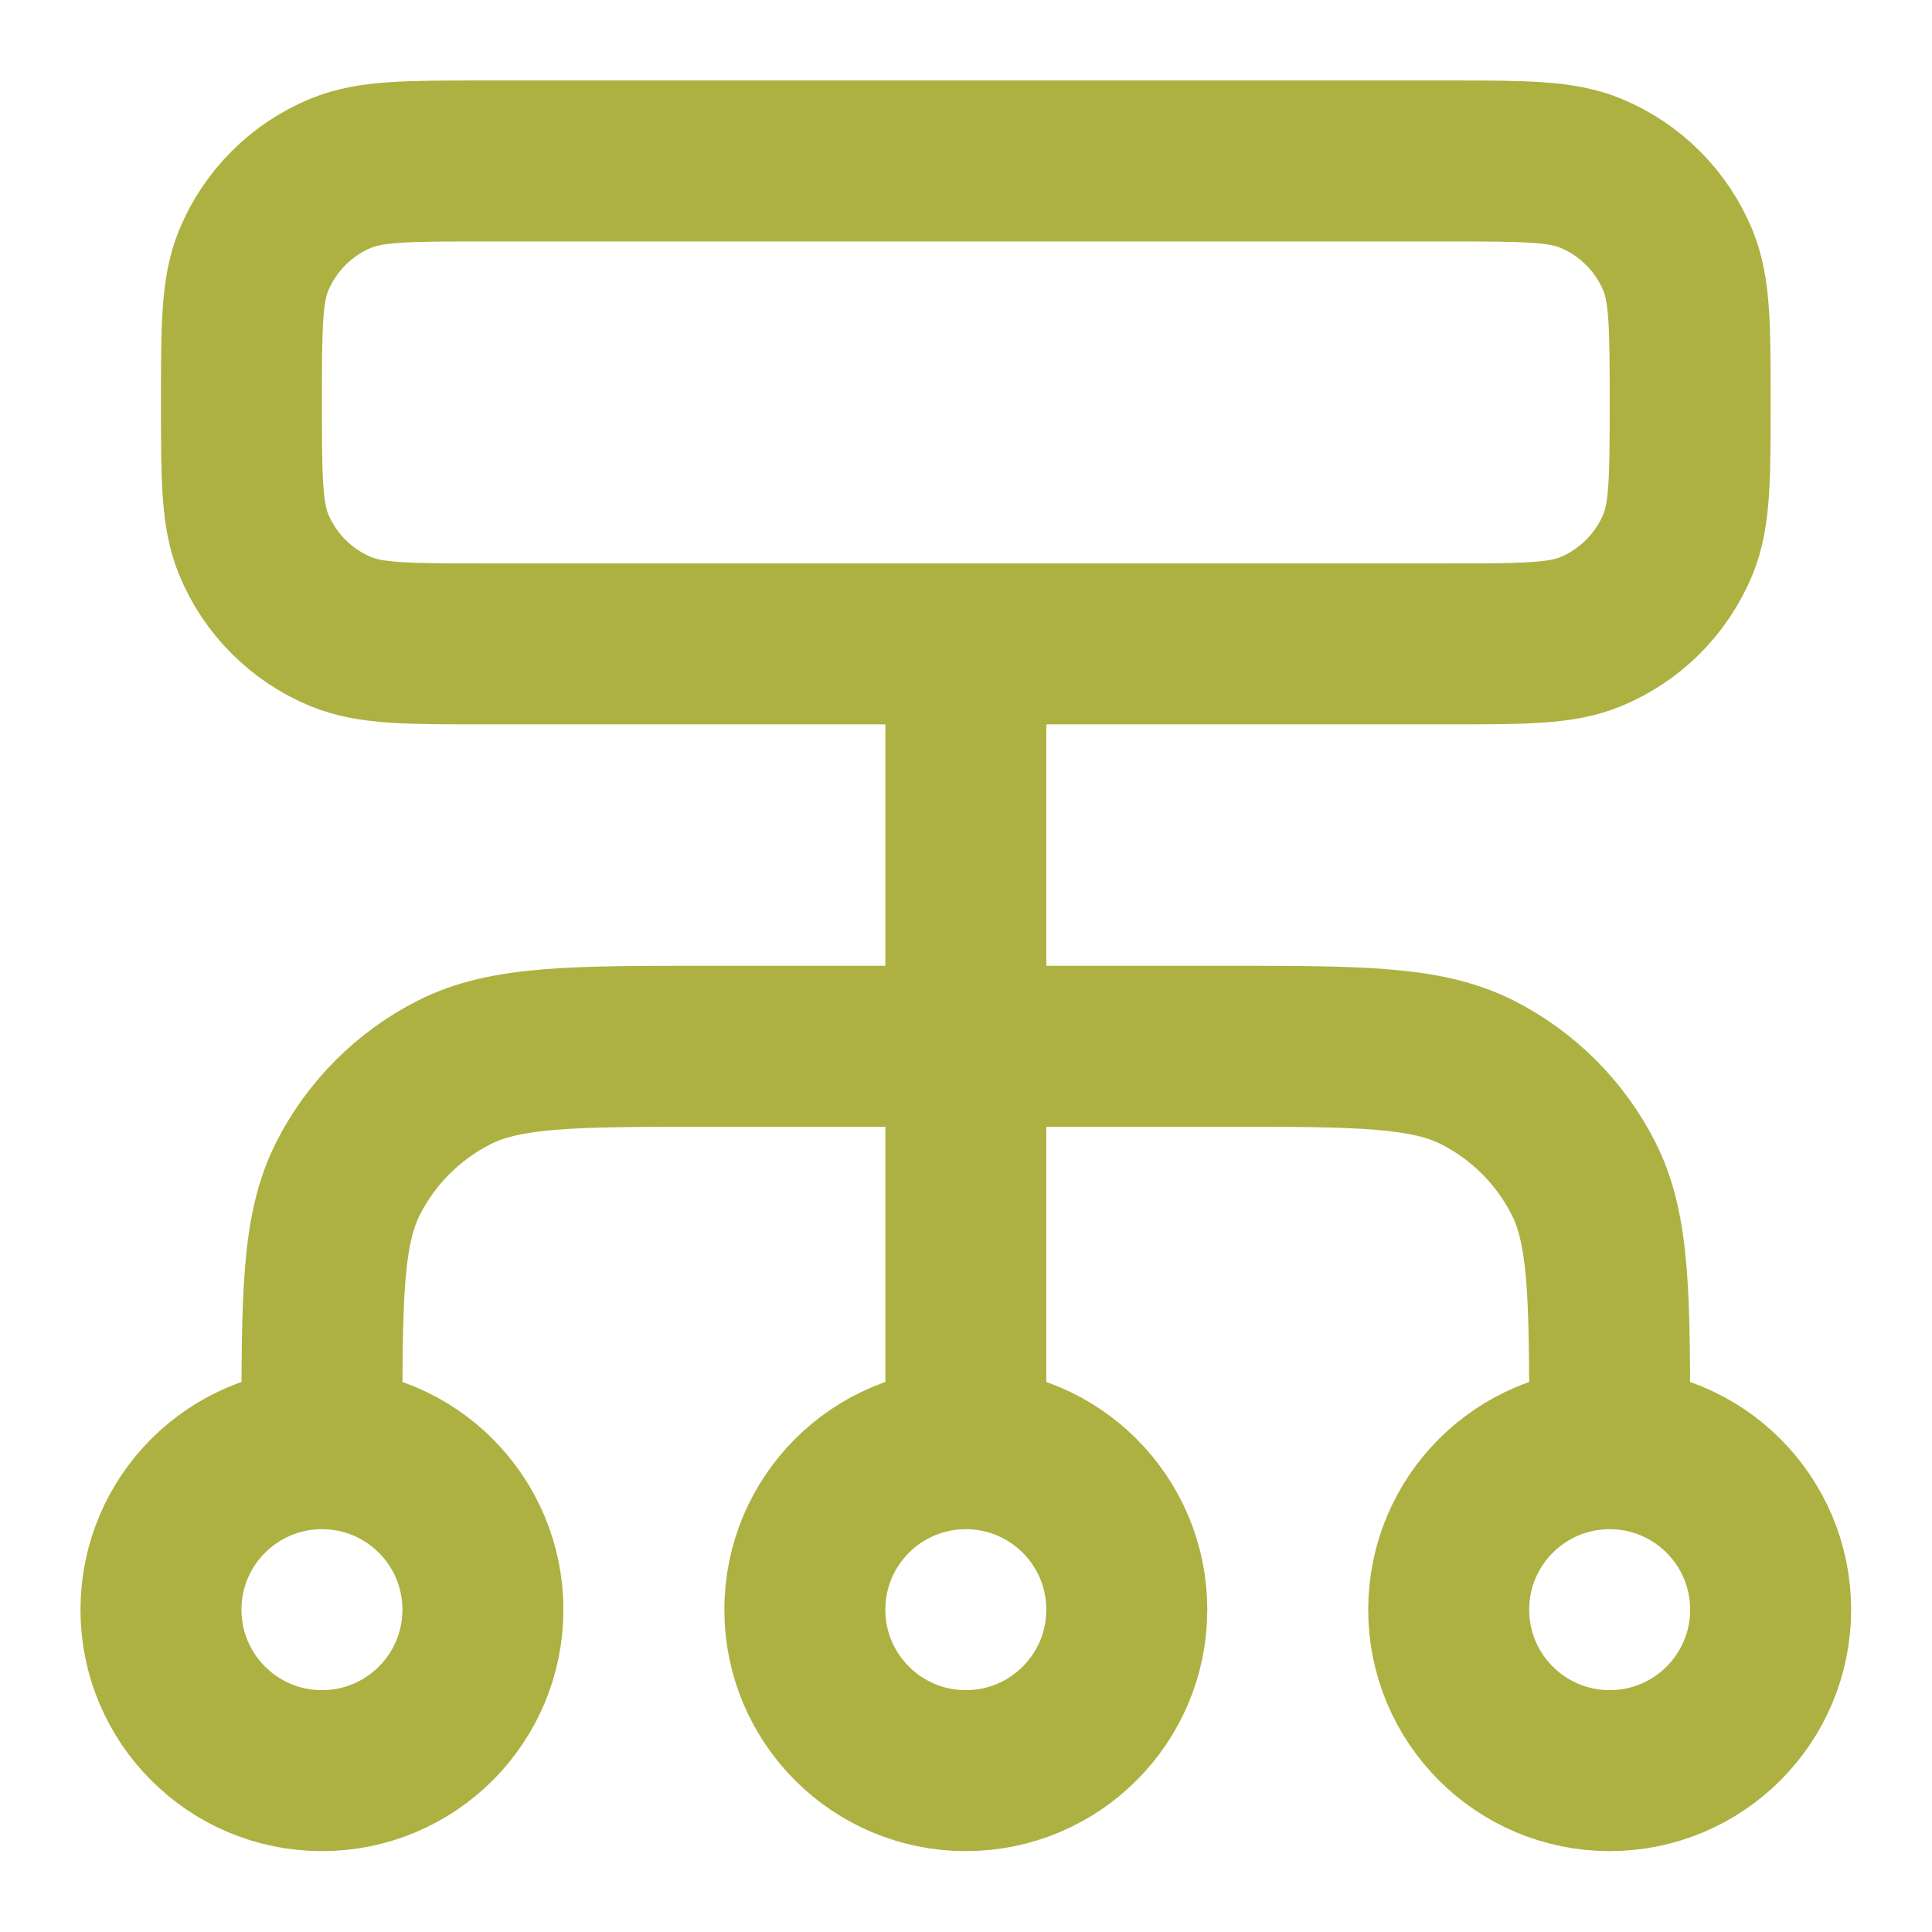
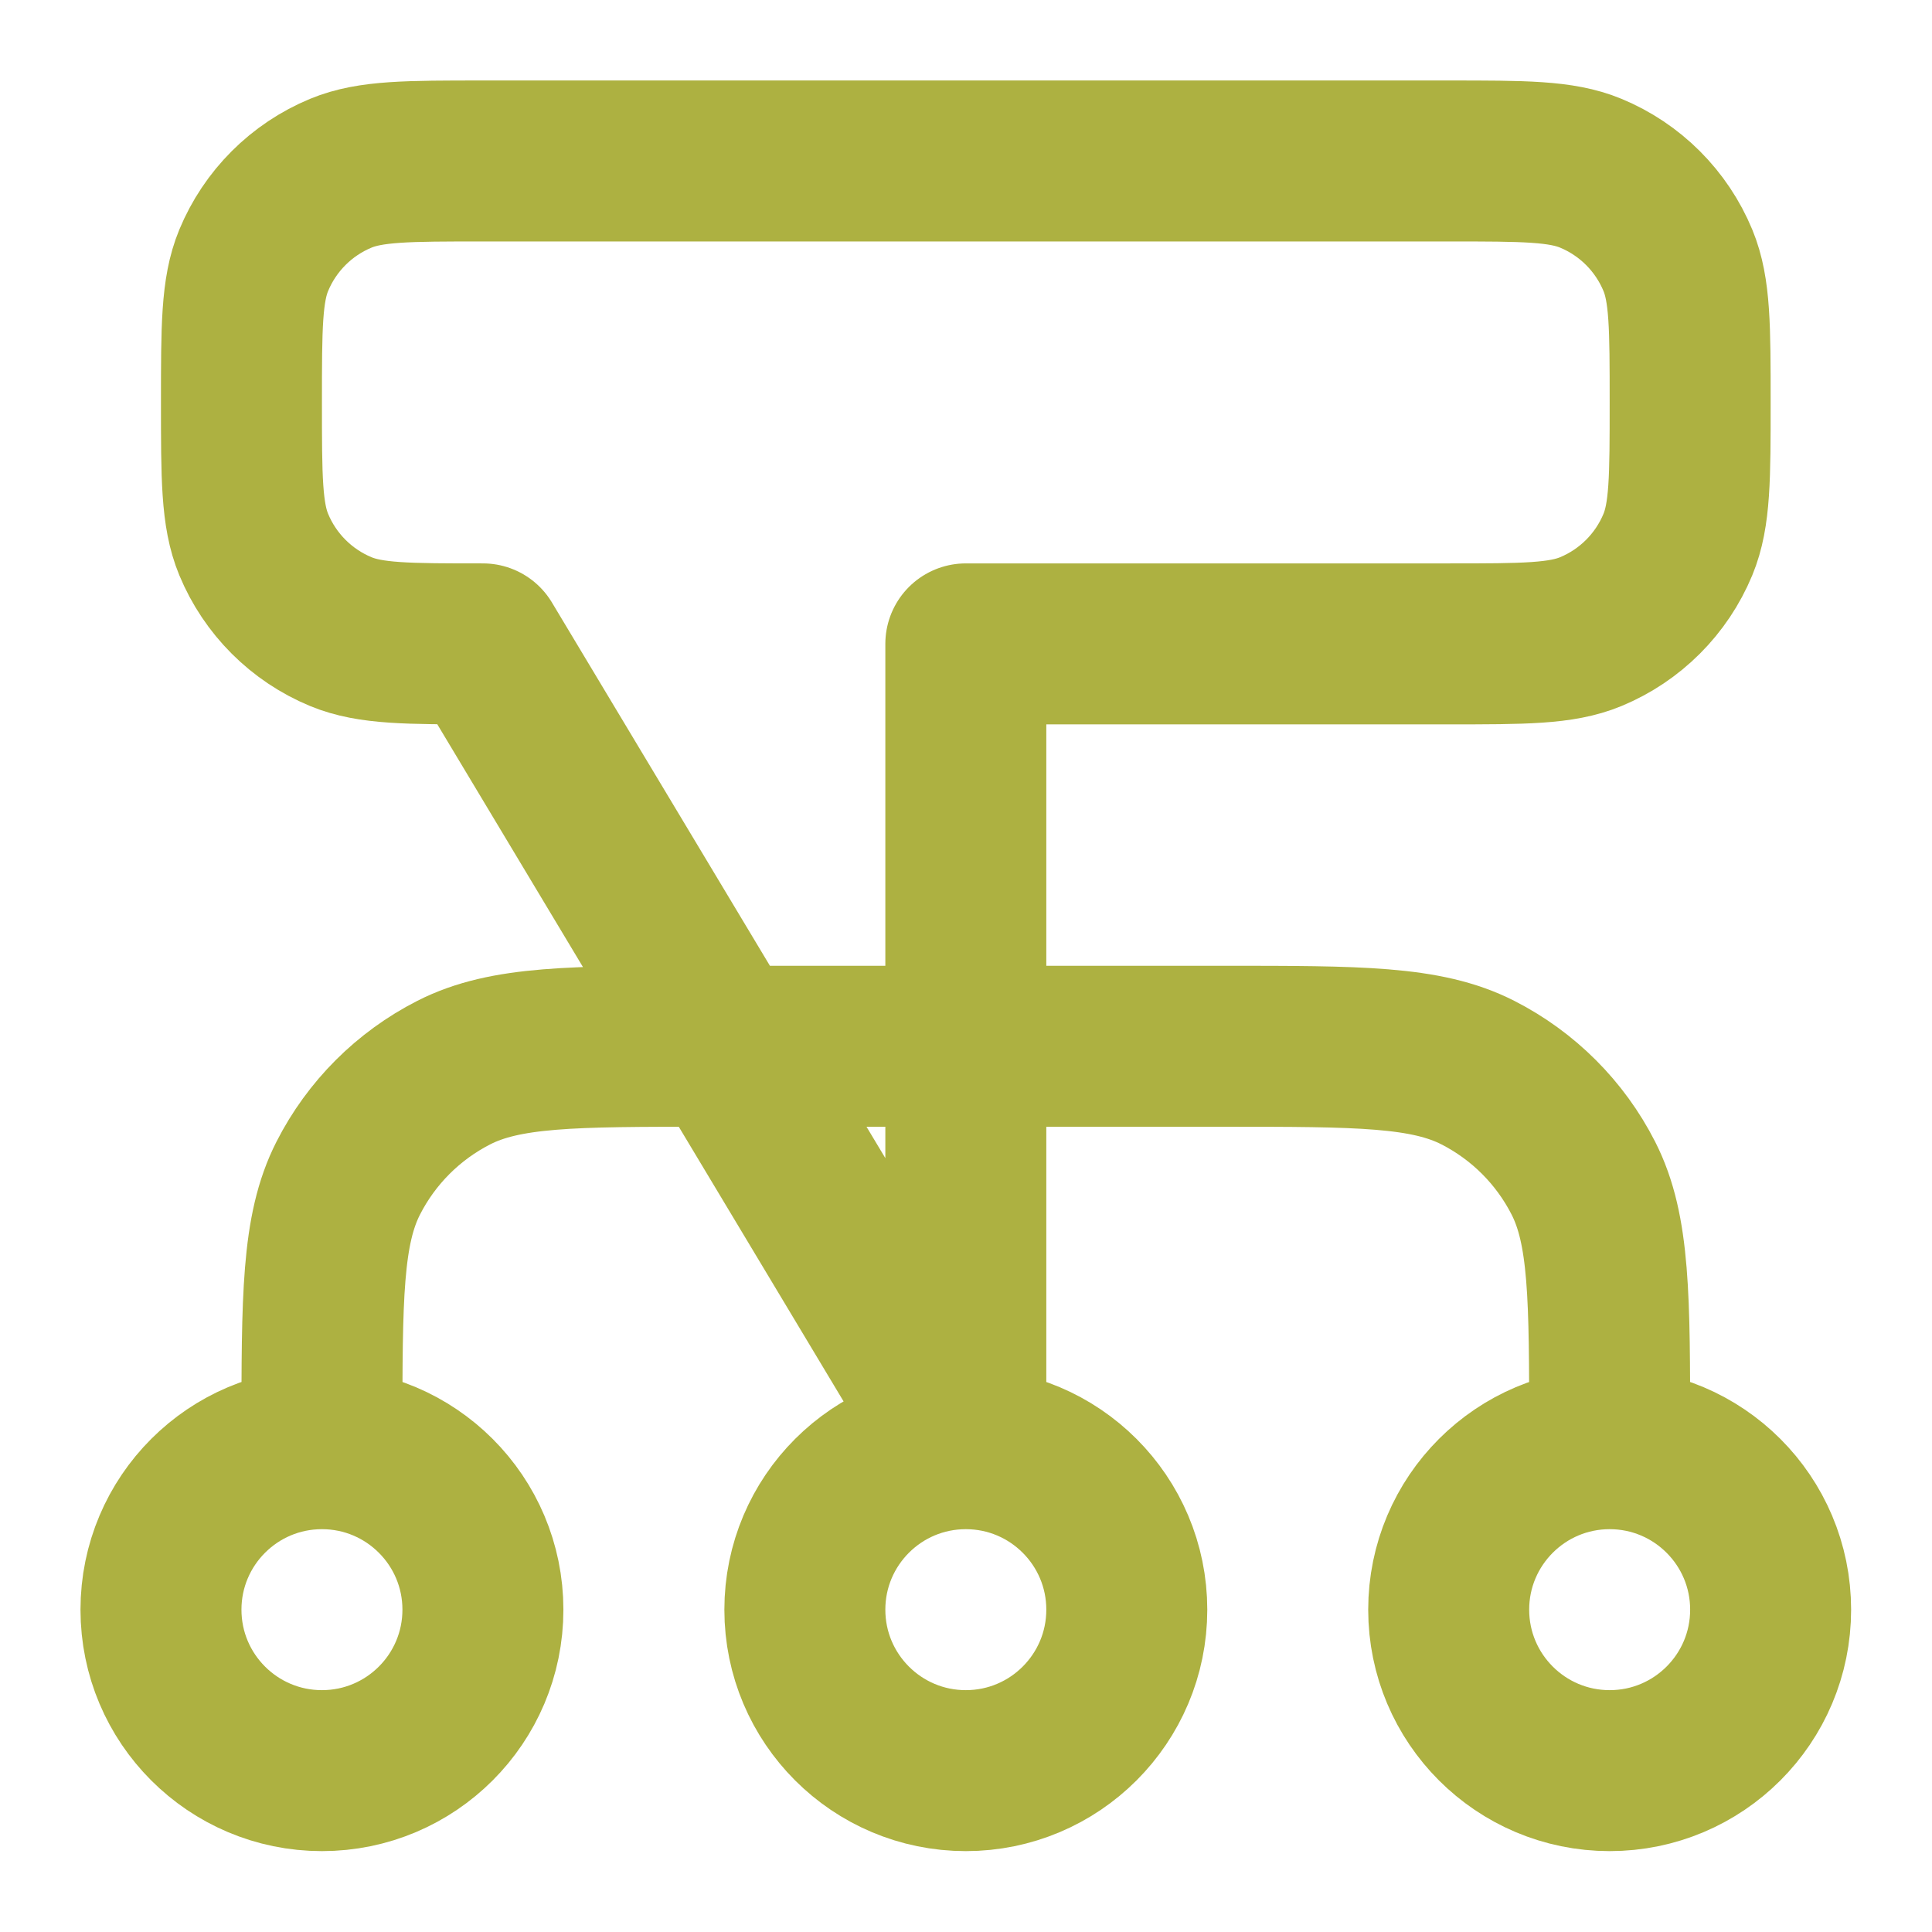
<svg xmlns="http://www.w3.org/2000/svg" width="44" height="44" viewBox="0 0 44 44" fill="none">
-   <path d="M7.332 32.993V32.627C7.332 29.547 7.332 28.007 7.931 26.831C8.458 25.796 9.3 24.955 10.334 24.428C11.511 23.828 13.05 23.828 16.13 23.828H27.861C30.941 23.828 32.48 23.828 33.657 24.428C34.691 24.955 35.533 25.796 36.06 26.831C36.659 28.007 36.659 29.547 36.659 32.627V32.993M7.332 32.993C5.307 32.993 3.666 34.635 3.666 36.659C3.666 38.684 5.307 40.325 7.332 40.325C9.357 40.325 10.998 38.684 10.998 36.659C10.998 34.635 9.357 32.993 7.332 32.993ZM36.659 32.993C34.635 32.993 32.993 34.635 32.993 36.659C32.993 38.684 34.635 40.325 36.659 40.325C38.684 40.325 40.325 38.684 40.325 36.659C40.325 34.635 38.684 32.993 36.659 32.993ZM21.996 32.993C19.971 32.993 18.33 34.635 18.33 36.659C18.33 38.684 19.971 40.325 21.996 40.325C24.02 40.325 25.662 38.684 25.662 36.659C25.662 34.635 24.02 32.993 21.996 32.993ZM21.996 32.993V14.664M10.998 14.664H32.993C34.701 14.664 35.556 14.664 36.229 14.385C37.127 14.013 37.841 13.299 38.213 12.401C38.492 11.727 38.492 10.873 38.492 9.165C38.492 7.457 38.492 6.603 38.213 5.929C37.841 5.031 37.127 4.317 36.229 3.945C35.556 3.666 34.701 3.666 32.993 3.666H10.998C9.29 3.666 8.436 3.666 7.762 3.945C6.864 4.317 6.15 5.031 5.778 5.929C5.499 6.603 5.499 7.457 5.499 9.165C5.499 10.873 5.499 11.727 5.778 12.401C6.15 13.299 6.864 14.013 7.762 14.385C8.436 14.664 9.29 14.664 10.998 14.664Z" stroke="#ADB141" stroke-width="3.666" stroke-linecap="round" stroke-linejoin="round" />
+   <path d="M7.332 32.993V32.627C7.332 29.547 7.332 28.007 7.931 26.831C8.458 25.796 9.3 24.955 10.334 24.428C11.511 23.828 13.05 23.828 16.13 23.828H27.861C30.941 23.828 32.48 23.828 33.657 24.428C34.691 24.955 35.533 25.796 36.06 26.831C36.659 28.007 36.659 29.547 36.659 32.627V32.993M7.332 32.993C5.307 32.993 3.666 34.635 3.666 36.659C3.666 38.684 5.307 40.325 7.332 40.325C9.357 40.325 10.998 38.684 10.998 36.659C10.998 34.635 9.357 32.993 7.332 32.993ZM36.659 32.993C34.635 32.993 32.993 34.635 32.993 36.659C32.993 38.684 34.635 40.325 36.659 40.325C38.684 40.325 40.325 38.684 40.325 36.659C40.325 34.635 38.684 32.993 36.659 32.993ZM21.996 32.993C19.971 32.993 18.33 34.635 18.33 36.659C18.33 38.684 19.971 40.325 21.996 40.325C24.02 40.325 25.662 38.684 25.662 36.659C25.662 34.635 24.02 32.993 21.996 32.993ZM21.996 32.993V14.664H32.993C34.701 14.664 35.556 14.664 36.229 14.385C37.127 14.013 37.841 13.299 38.213 12.401C38.492 11.727 38.492 10.873 38.492 9.165C38.492 7.457 38.492 6.603 38.213 5.929C37.841 5.031 37.127 4.317 36.229 3.945C35.556 3.666 34.701 3.666 32.993 3.666H10.998C9.29 3.666 8.436 3.666 7.762 3.945C6.864 4.317 6.15 5.031 5.778 5.929C5.499 6.603 5.499 7.457 5.499 9.165C5.499 10.873 5.499 11.727 5.778 12.401C6.15 13.299 6.864 14.013 7.762 14.385C8.436 14.664 9.29 14.664 10.998 14.664Z" stroke="#ADB141" stroke-width="3.666" stroke-linecap="round" stroke-linejoin="round" />
</svg>